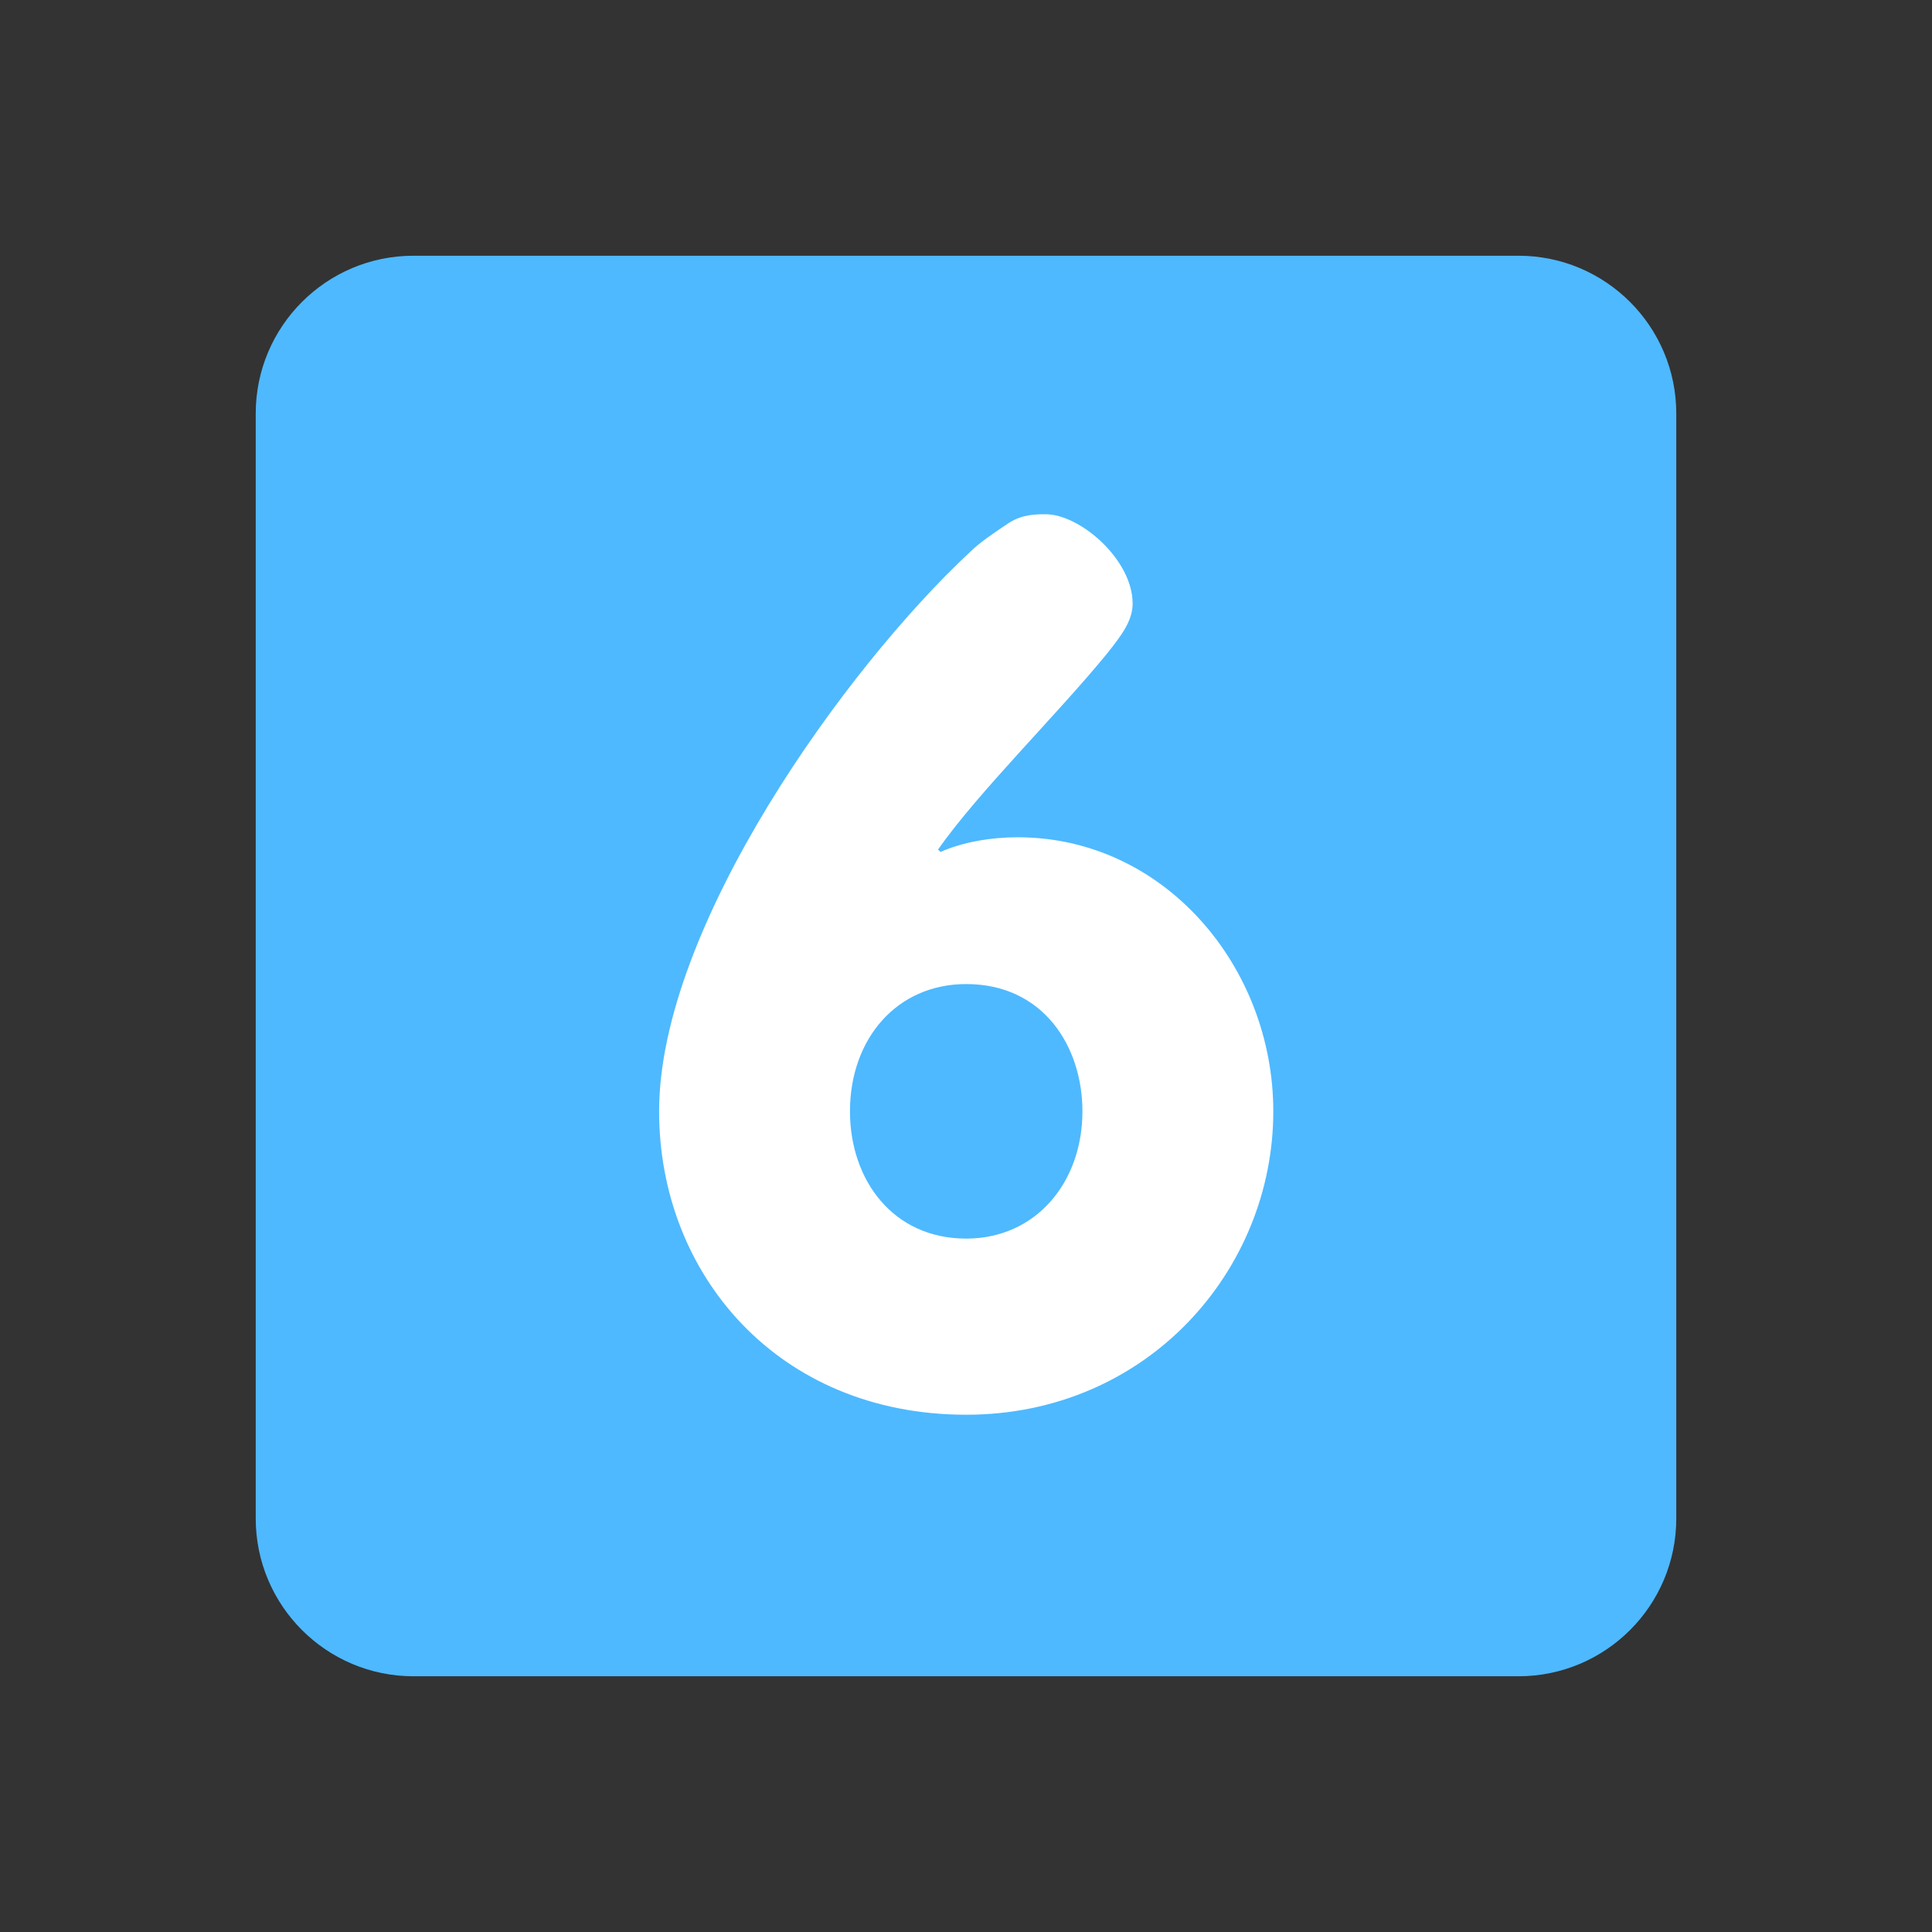
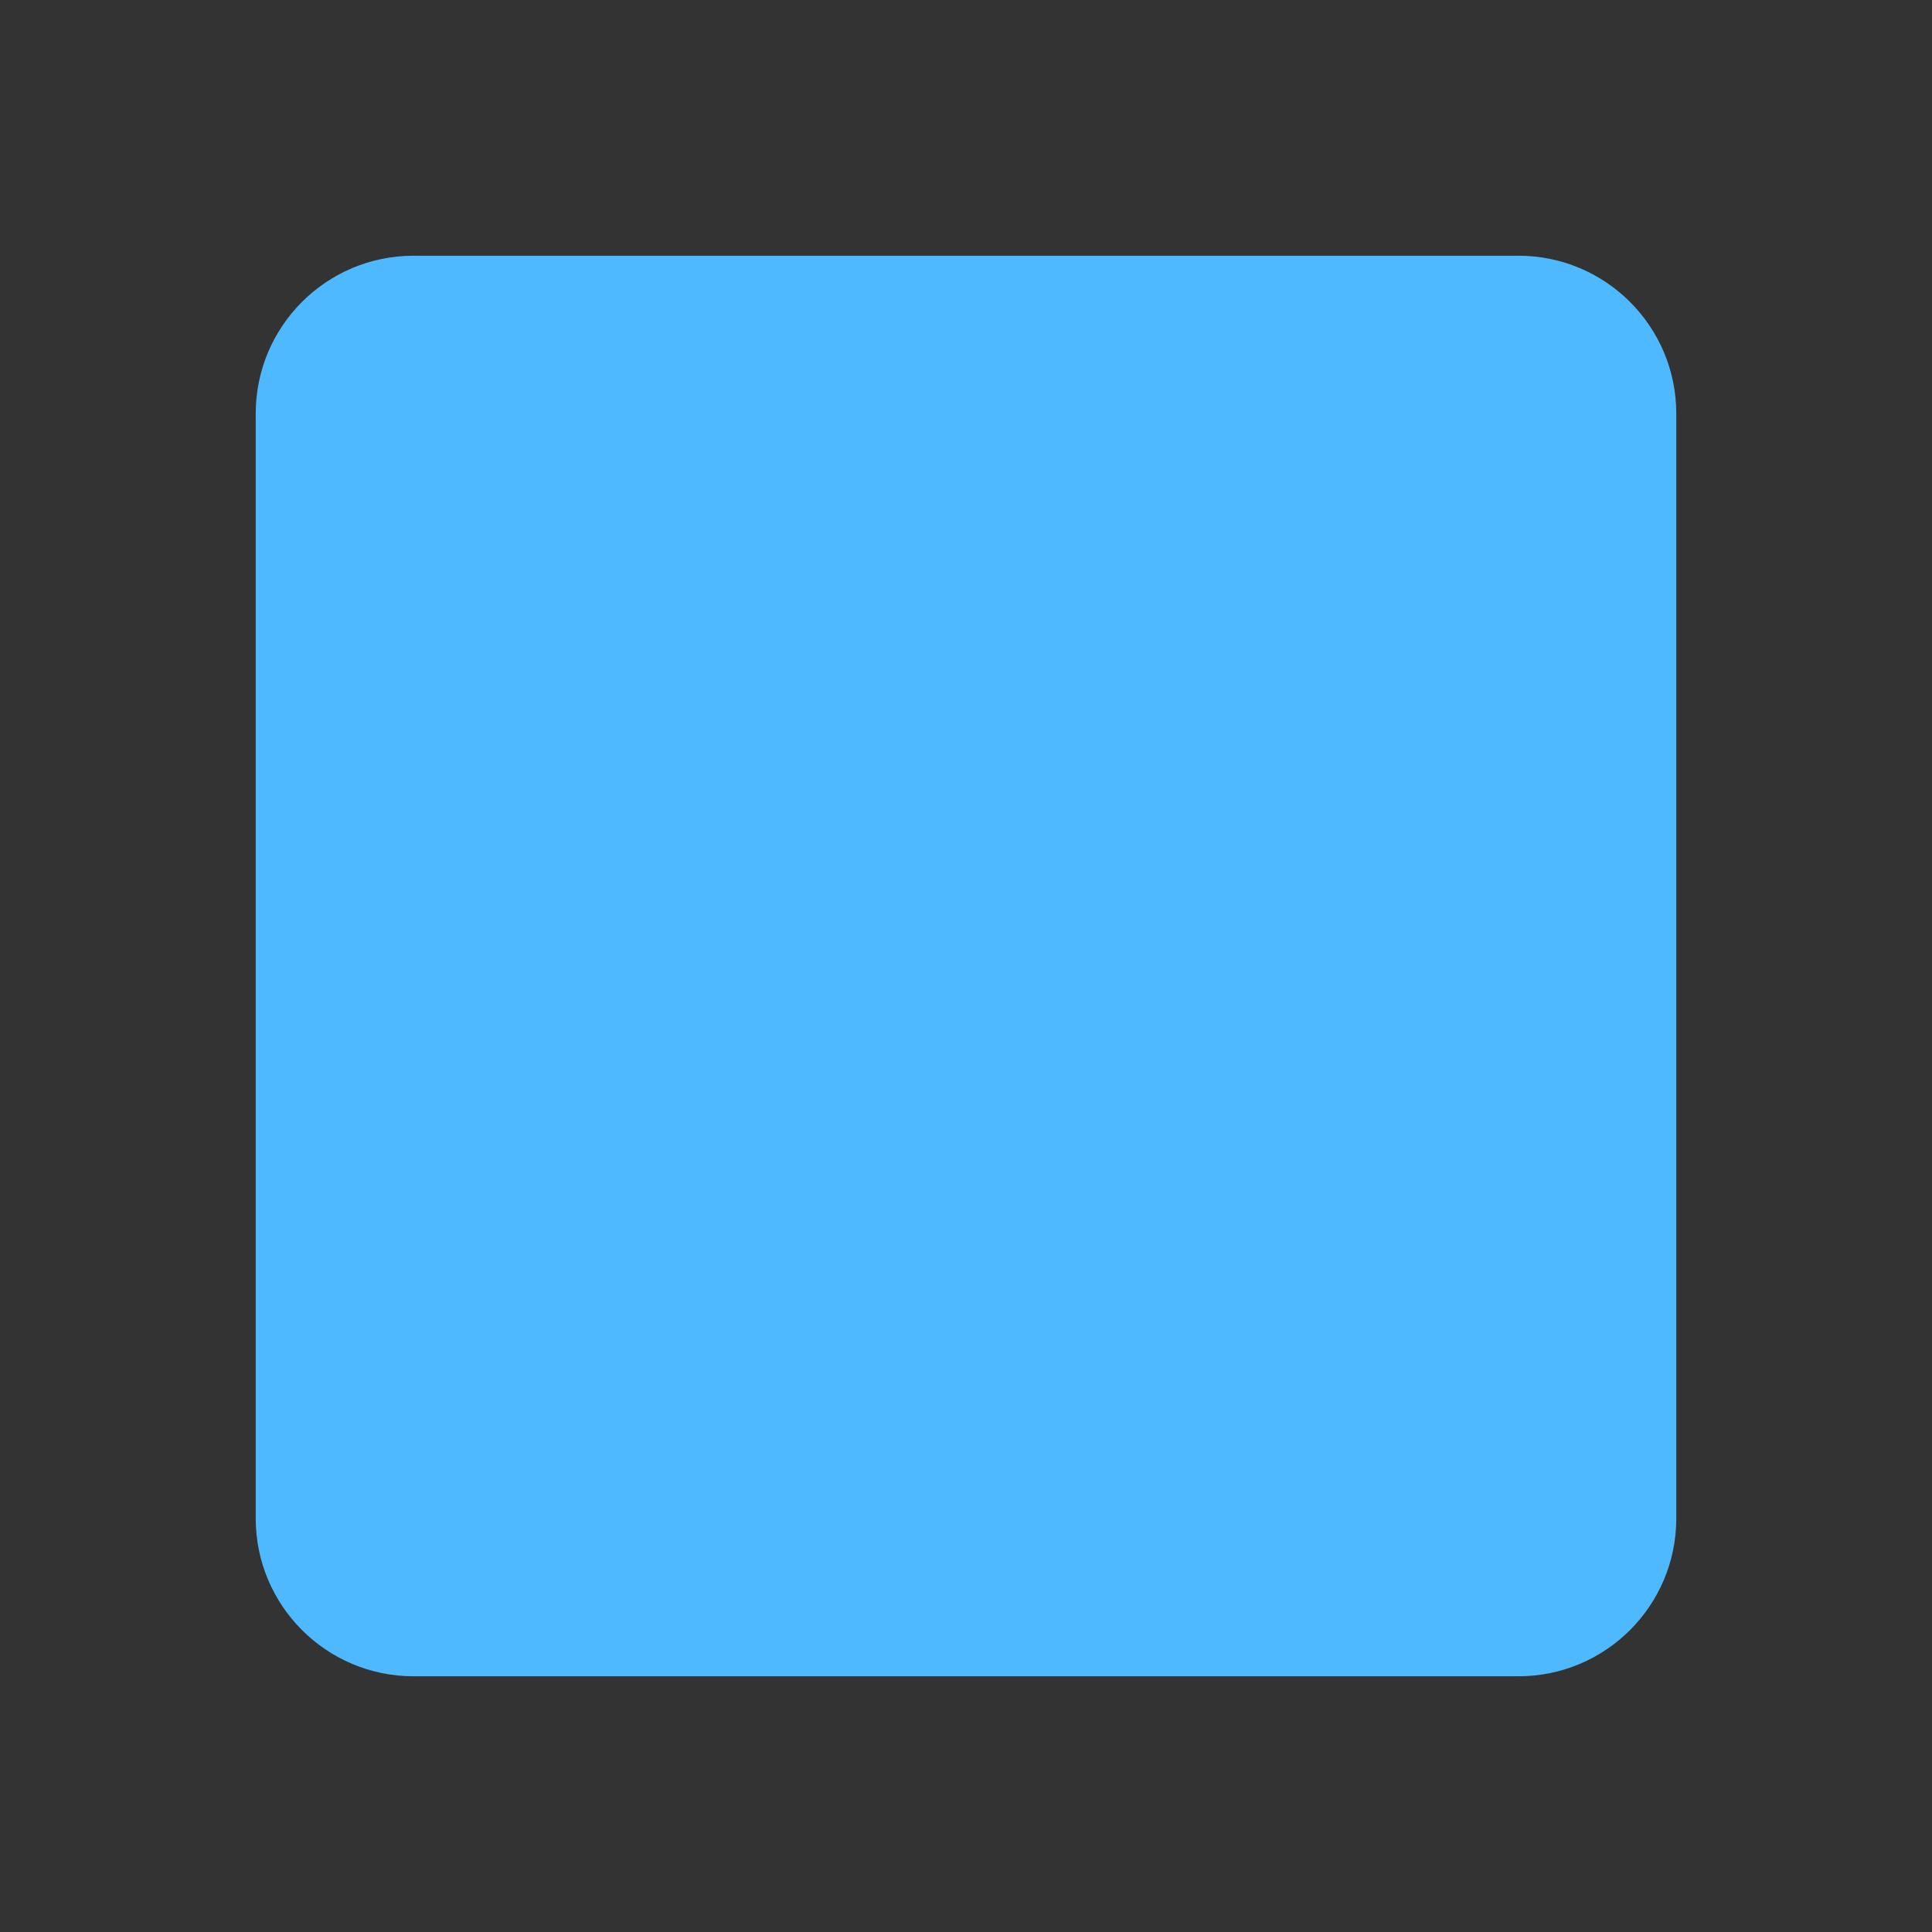
<svg xmlns="http://www.w3.org/2000/svg" version="1.1" id="Layer_1" x="0px" y="0px" width="72px" height="72px" viewBox="0 0 72 72" enable-background="new 0 0 72 72" xml:space="preserve">
  <rect x="0" y="0" width="72" height="72" fill="#333333" stroke="none" />
  <path fill="#4EB9FF" d="M62.47,56.588c0,3.249-2.634,5.882-5.882,5.882H15.412c-3.248,0-5.882-2.634-5.882-5.882V15.412  c0-3.248,2.634-5.882,5.882-5.882h41.176c3.248,0,5.882,2.634,5.882,5.882V56.588z" />
-   <path fill="#FFFFFF" d="M31.676,41.416c0,2.553,1.596,4.743,4.331,4.743c2.6,0,4.332-2.098,4.332-4.743  c0-2.418-1.459-4.743-4.332-4.743C33.409,36.674,31.676,38.726,31.676,41.416 M24.563,41.416c0-6.885,6.976-16.551,11.581-20.838  c0.366-0.365,0.913-0.729,1.46-1.094c0.501-0.319,1.003-0.319,1.368-0.319c1.276,0,3.238,1.688,3.238,3.329  c0,0.637-0.412,1.184-0.959,1.869c-1.823,2.234-4.787,5.151-6.293,7.296l0.091,0.091c0.822-0.365,1.869-0.547,2.875-0.547  c5.471,0,9.528,4.832,9.528,10.213c0,5.926-4.697,11.307-11.445,11.307C28.987,52.723,24.563,47.481,24.563,41.416" />
</svg>